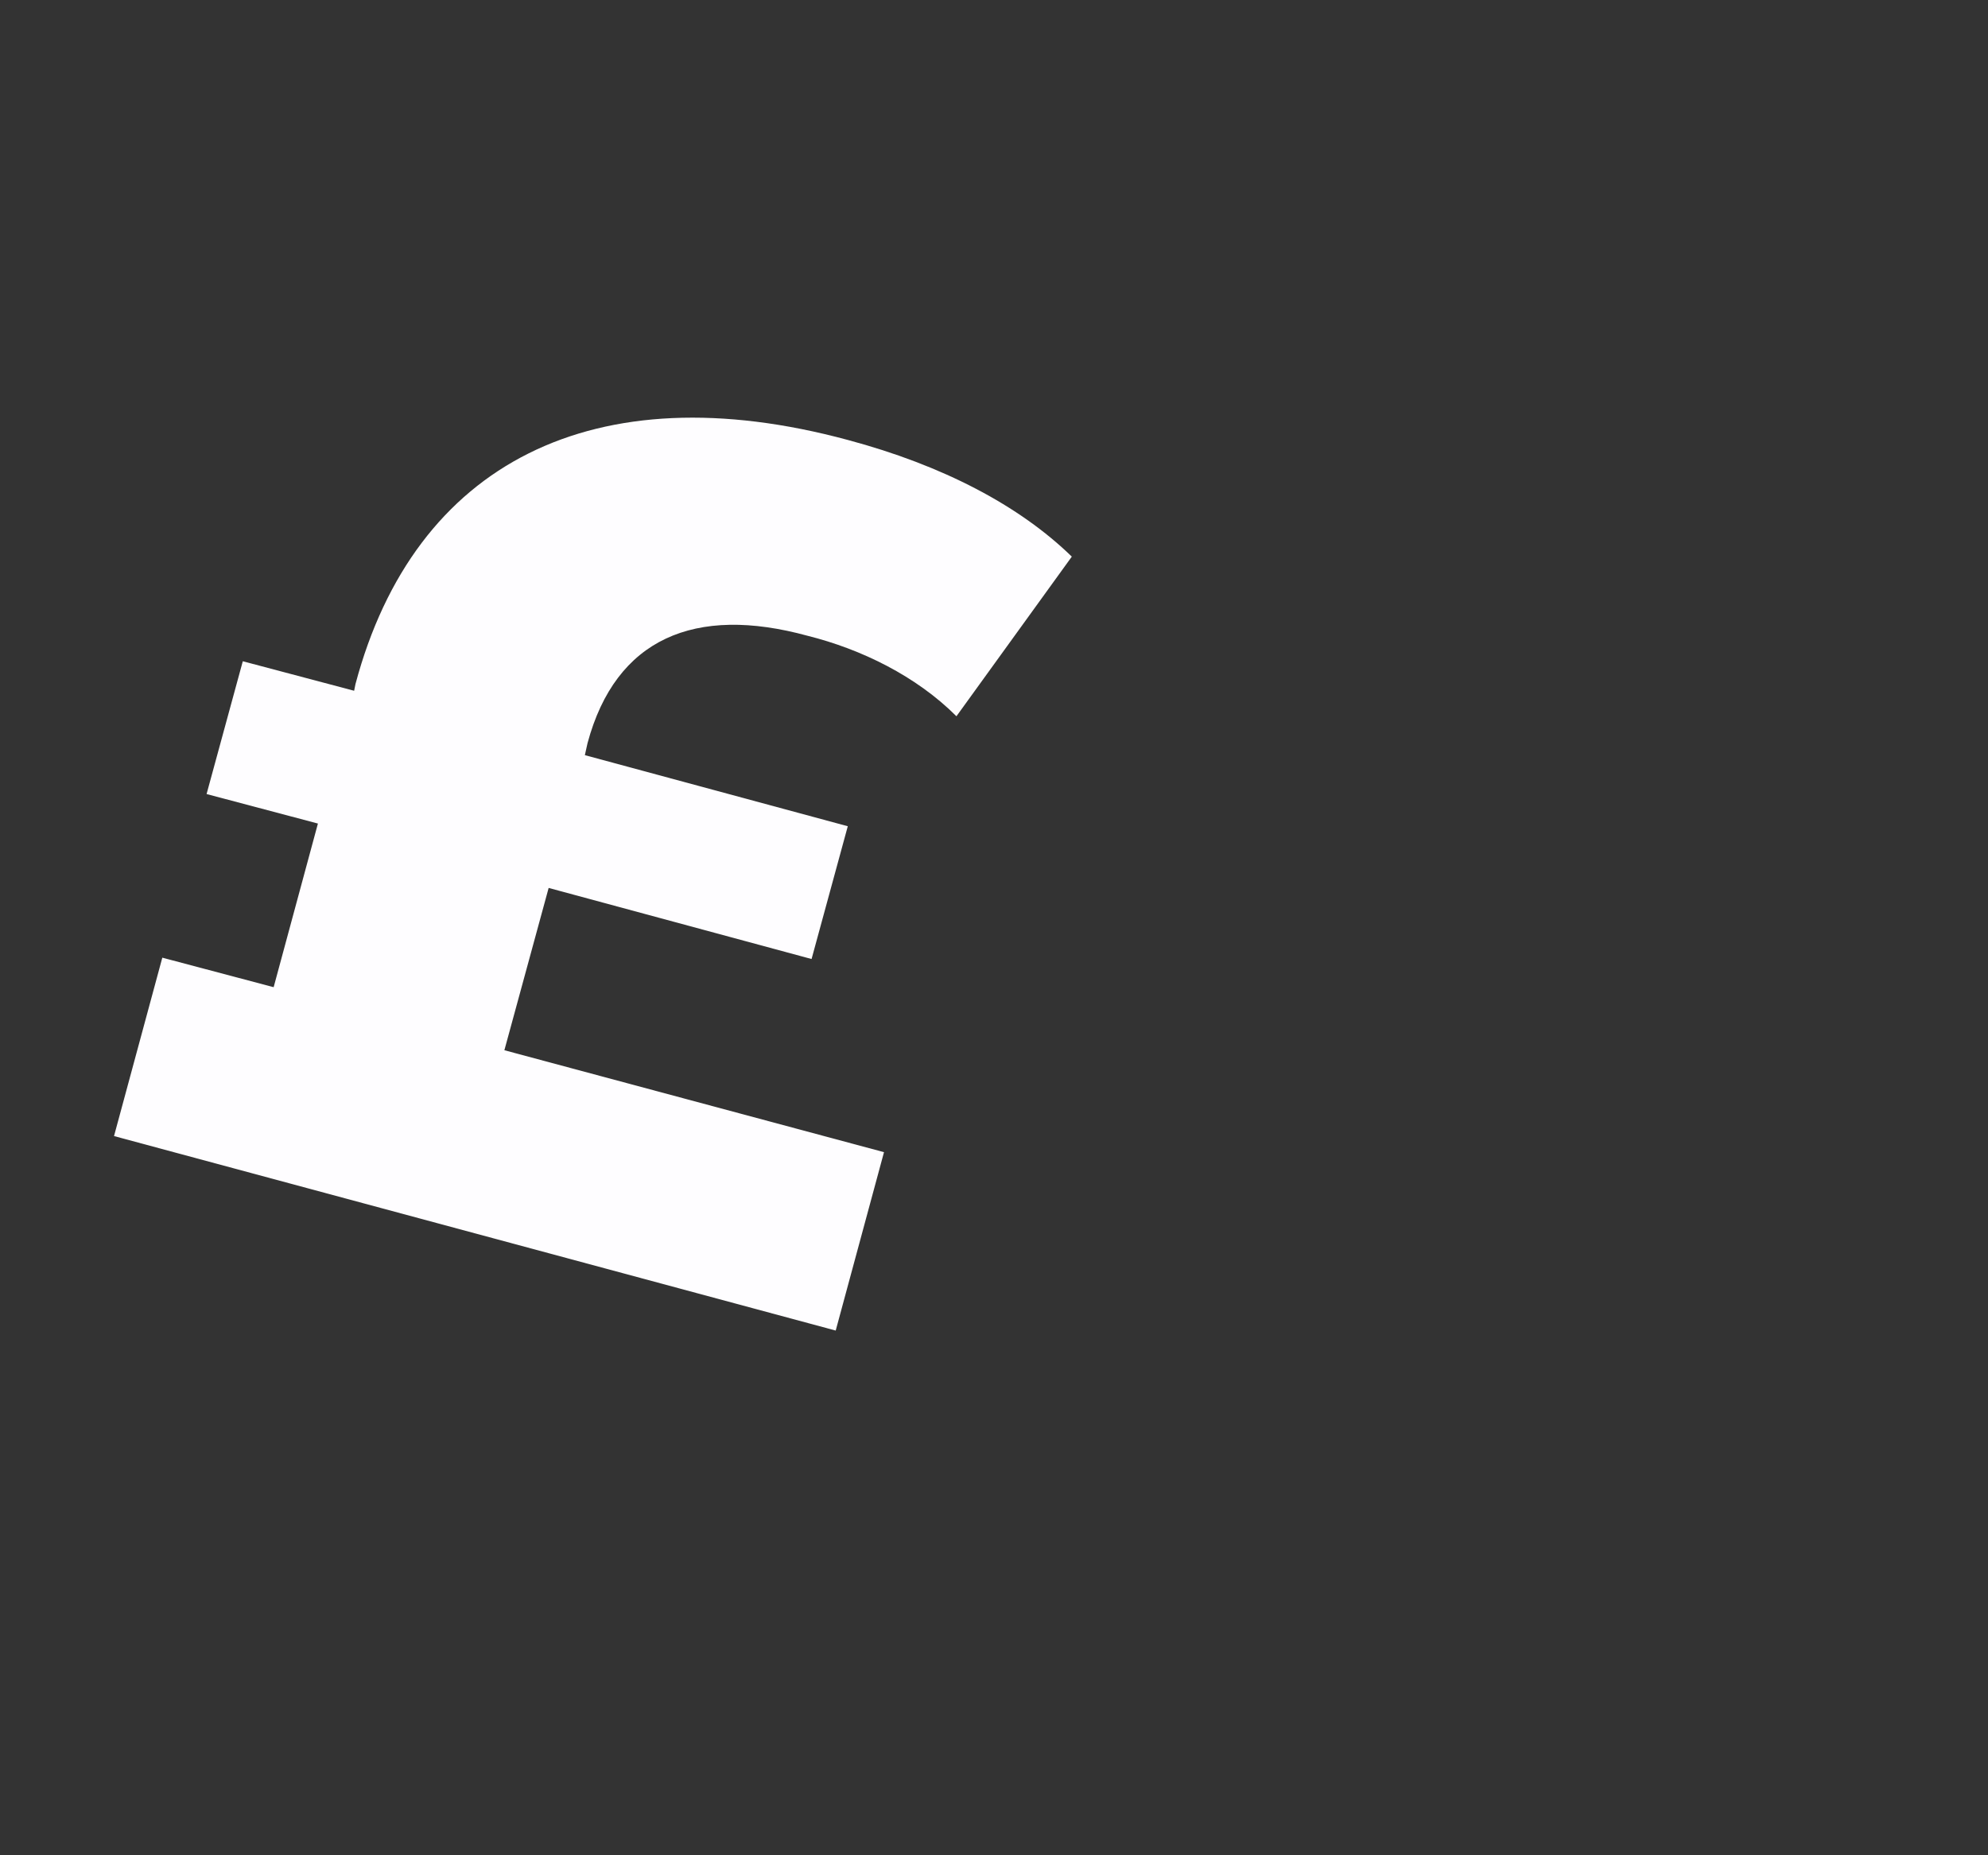
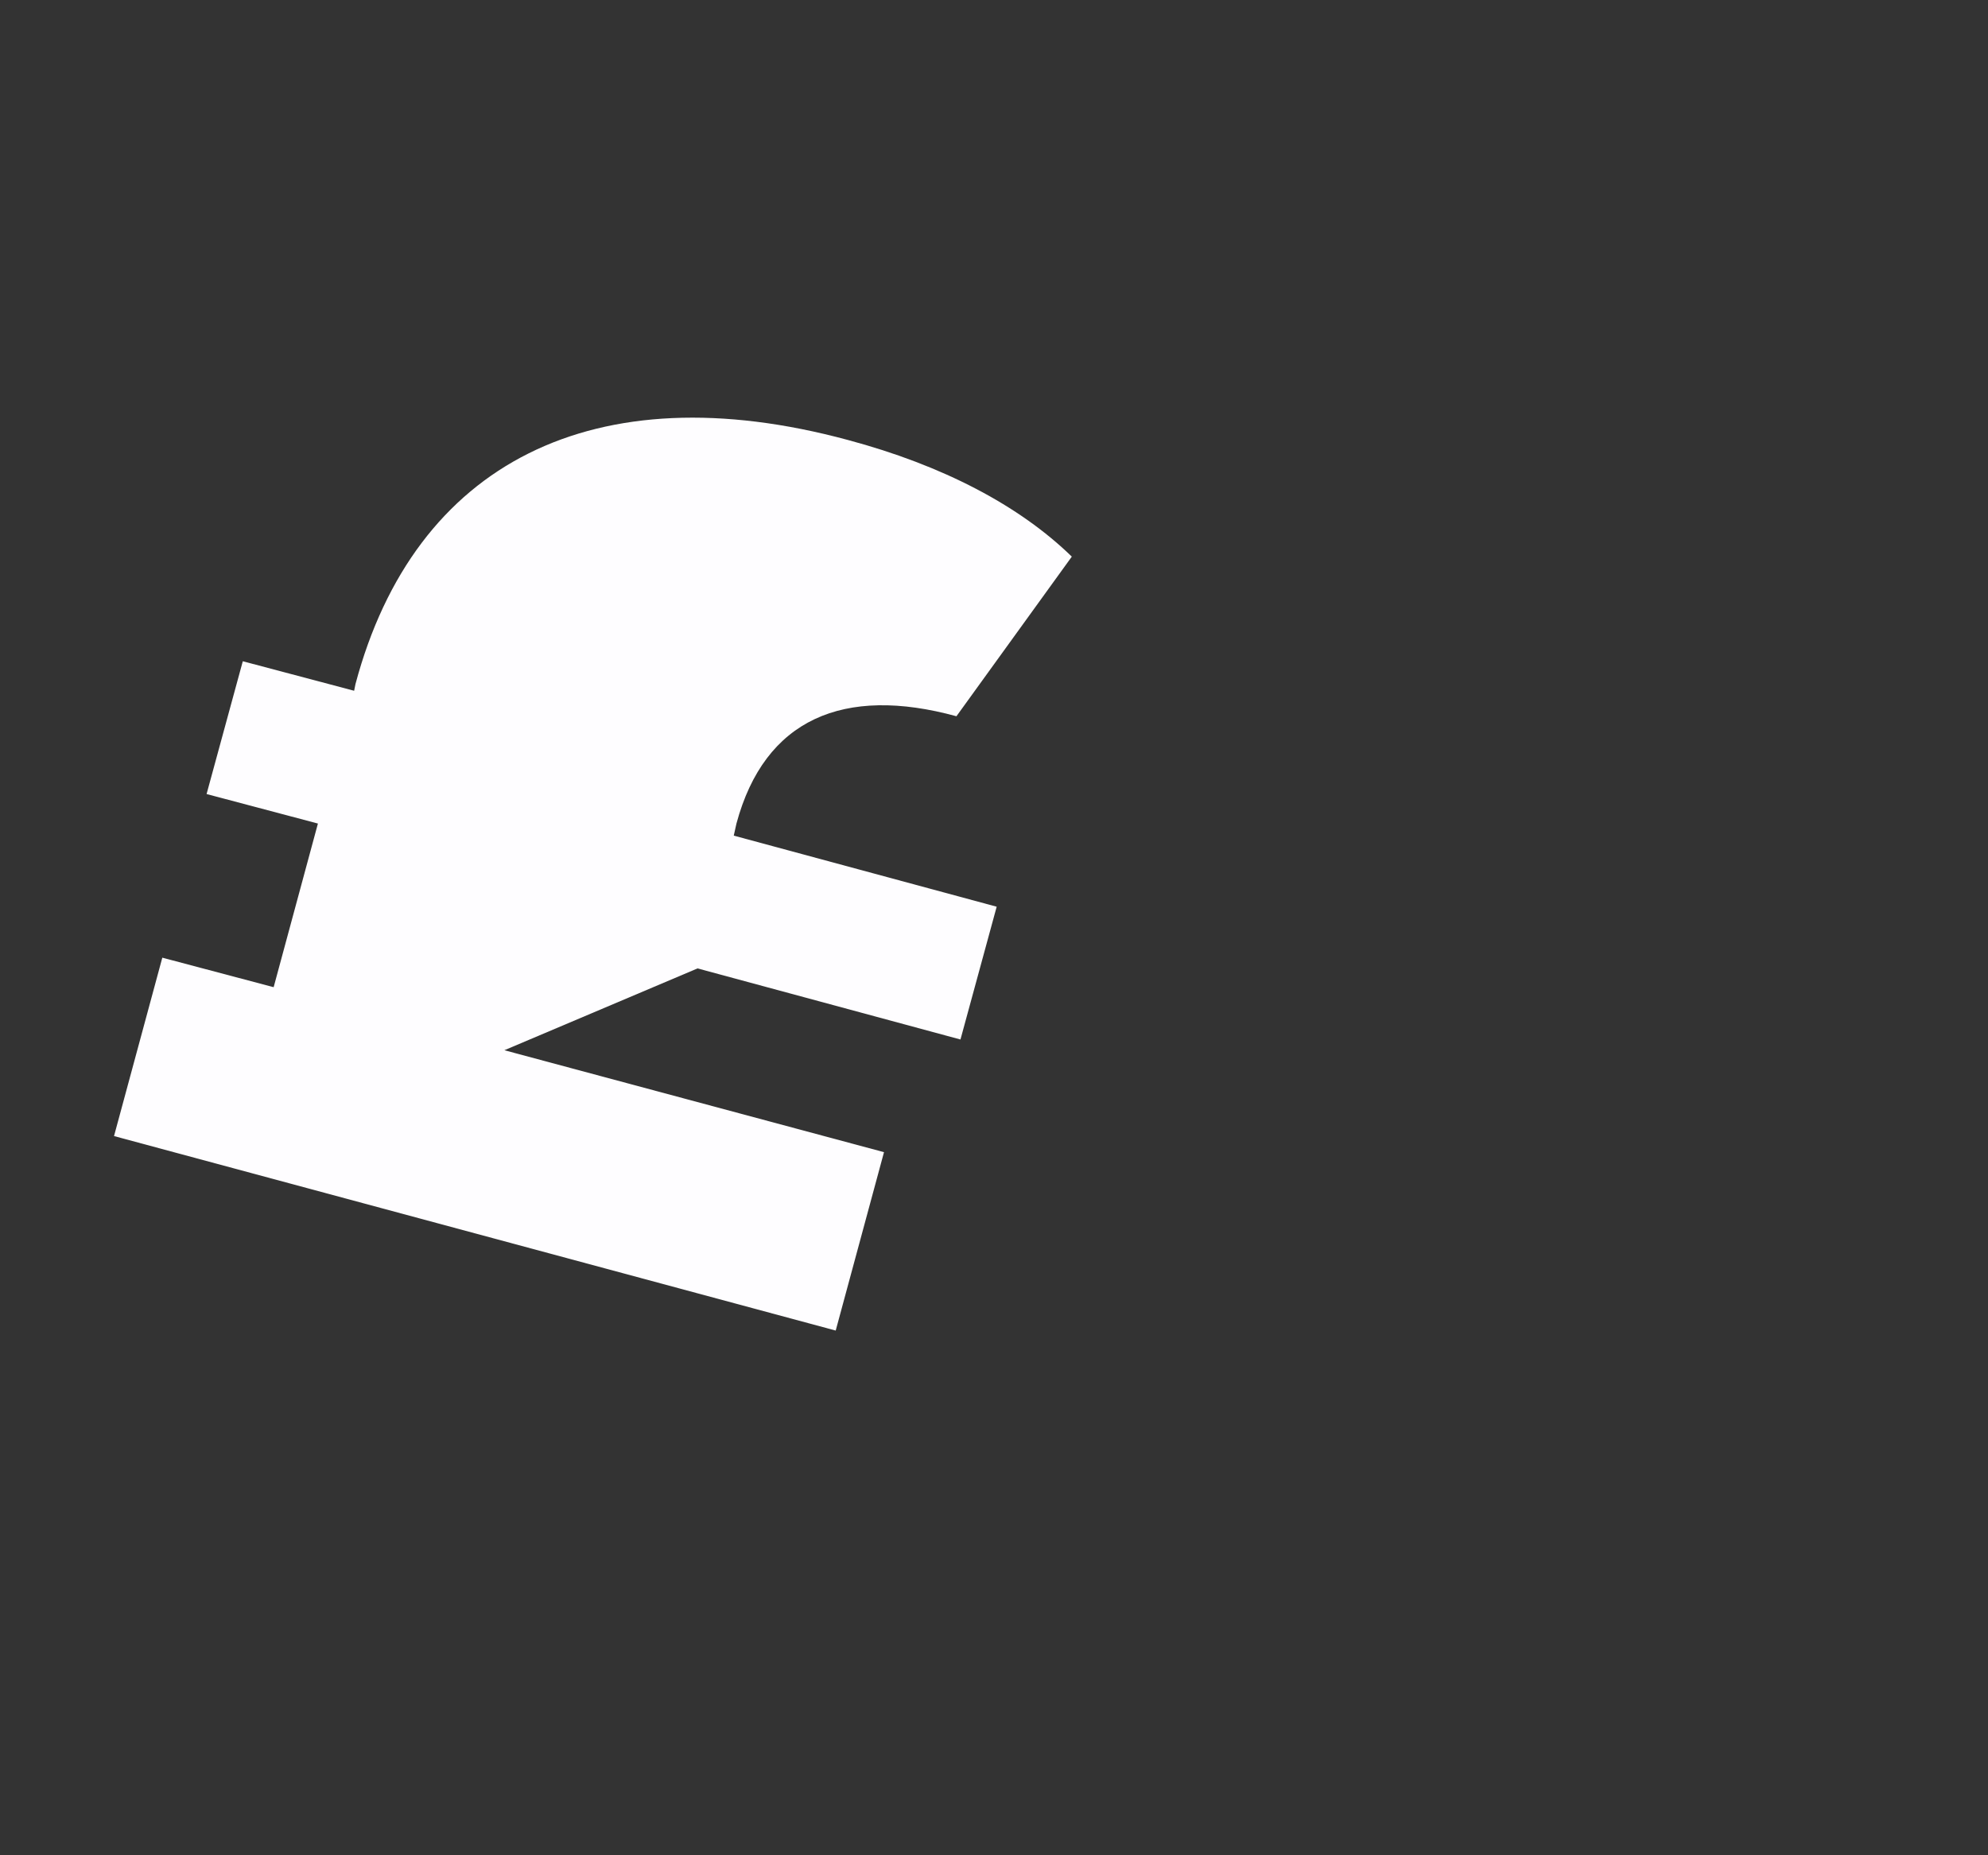
<svg xmlns="http://www.w3.org/2000/svg" version="1.1" id="Layer_1" x="0px" y="0px" viewBox="0 0 148.2 138.3" style="enable-background:new 0 0 148.2 138.3;" xml:space="preserve">
  <rect x="0" y="0" width="148.2" height="138.3" fill="#333333" stroke="none" />
  <style type="text/css">
	.st0{enable-background:new    ;}
	.st1{fill:#FEFDFF;}
</style>
  <g class="st0">
-     <path class="st1" d="M37.6,78.3l28.3,7.6l-3.6,13.3L8.5,84.7l3.6-13.3l8.3,2.2l3.3-12.2l-8.3-2.2l2.7-9.9l8.3,2.2l0.1-0.5   c4.4-16.5,17.8-23.3,36.7-18.2c7.1,1.9,12.8,4.9,16.7,8.7l-8.6,11.9c-3-3-7.1-5-11.1-6c-8.4-2.3-14.3,0.2-16.4,8l-0.2,0.9l19.6,5.3   l-2.7,9.9l-19.6-5.3L37.6,78.3z" />
+     <path class="st1" d="M37.6,78.3l28.3,7.6l-3.6,13.3L8.5,84.7l3.6-13.3l8.3,2.2l3.3-12.2l-8.3-2.2l2.7-9.9l8.3,2.2l0.1-0.5   c4.4-16.5,17.8-23.3,36.7-18.2c7.1,1.9,12.8,4.9,16.7,8.7l-8.6,11.9c-8.4-2.3-14.3,0.2-16.4,8l-0.2,0.9l19.6,5.3   l-2.7,9.9l-19.6-5.3L37.6,78.3z" />
  </g>
</svg>